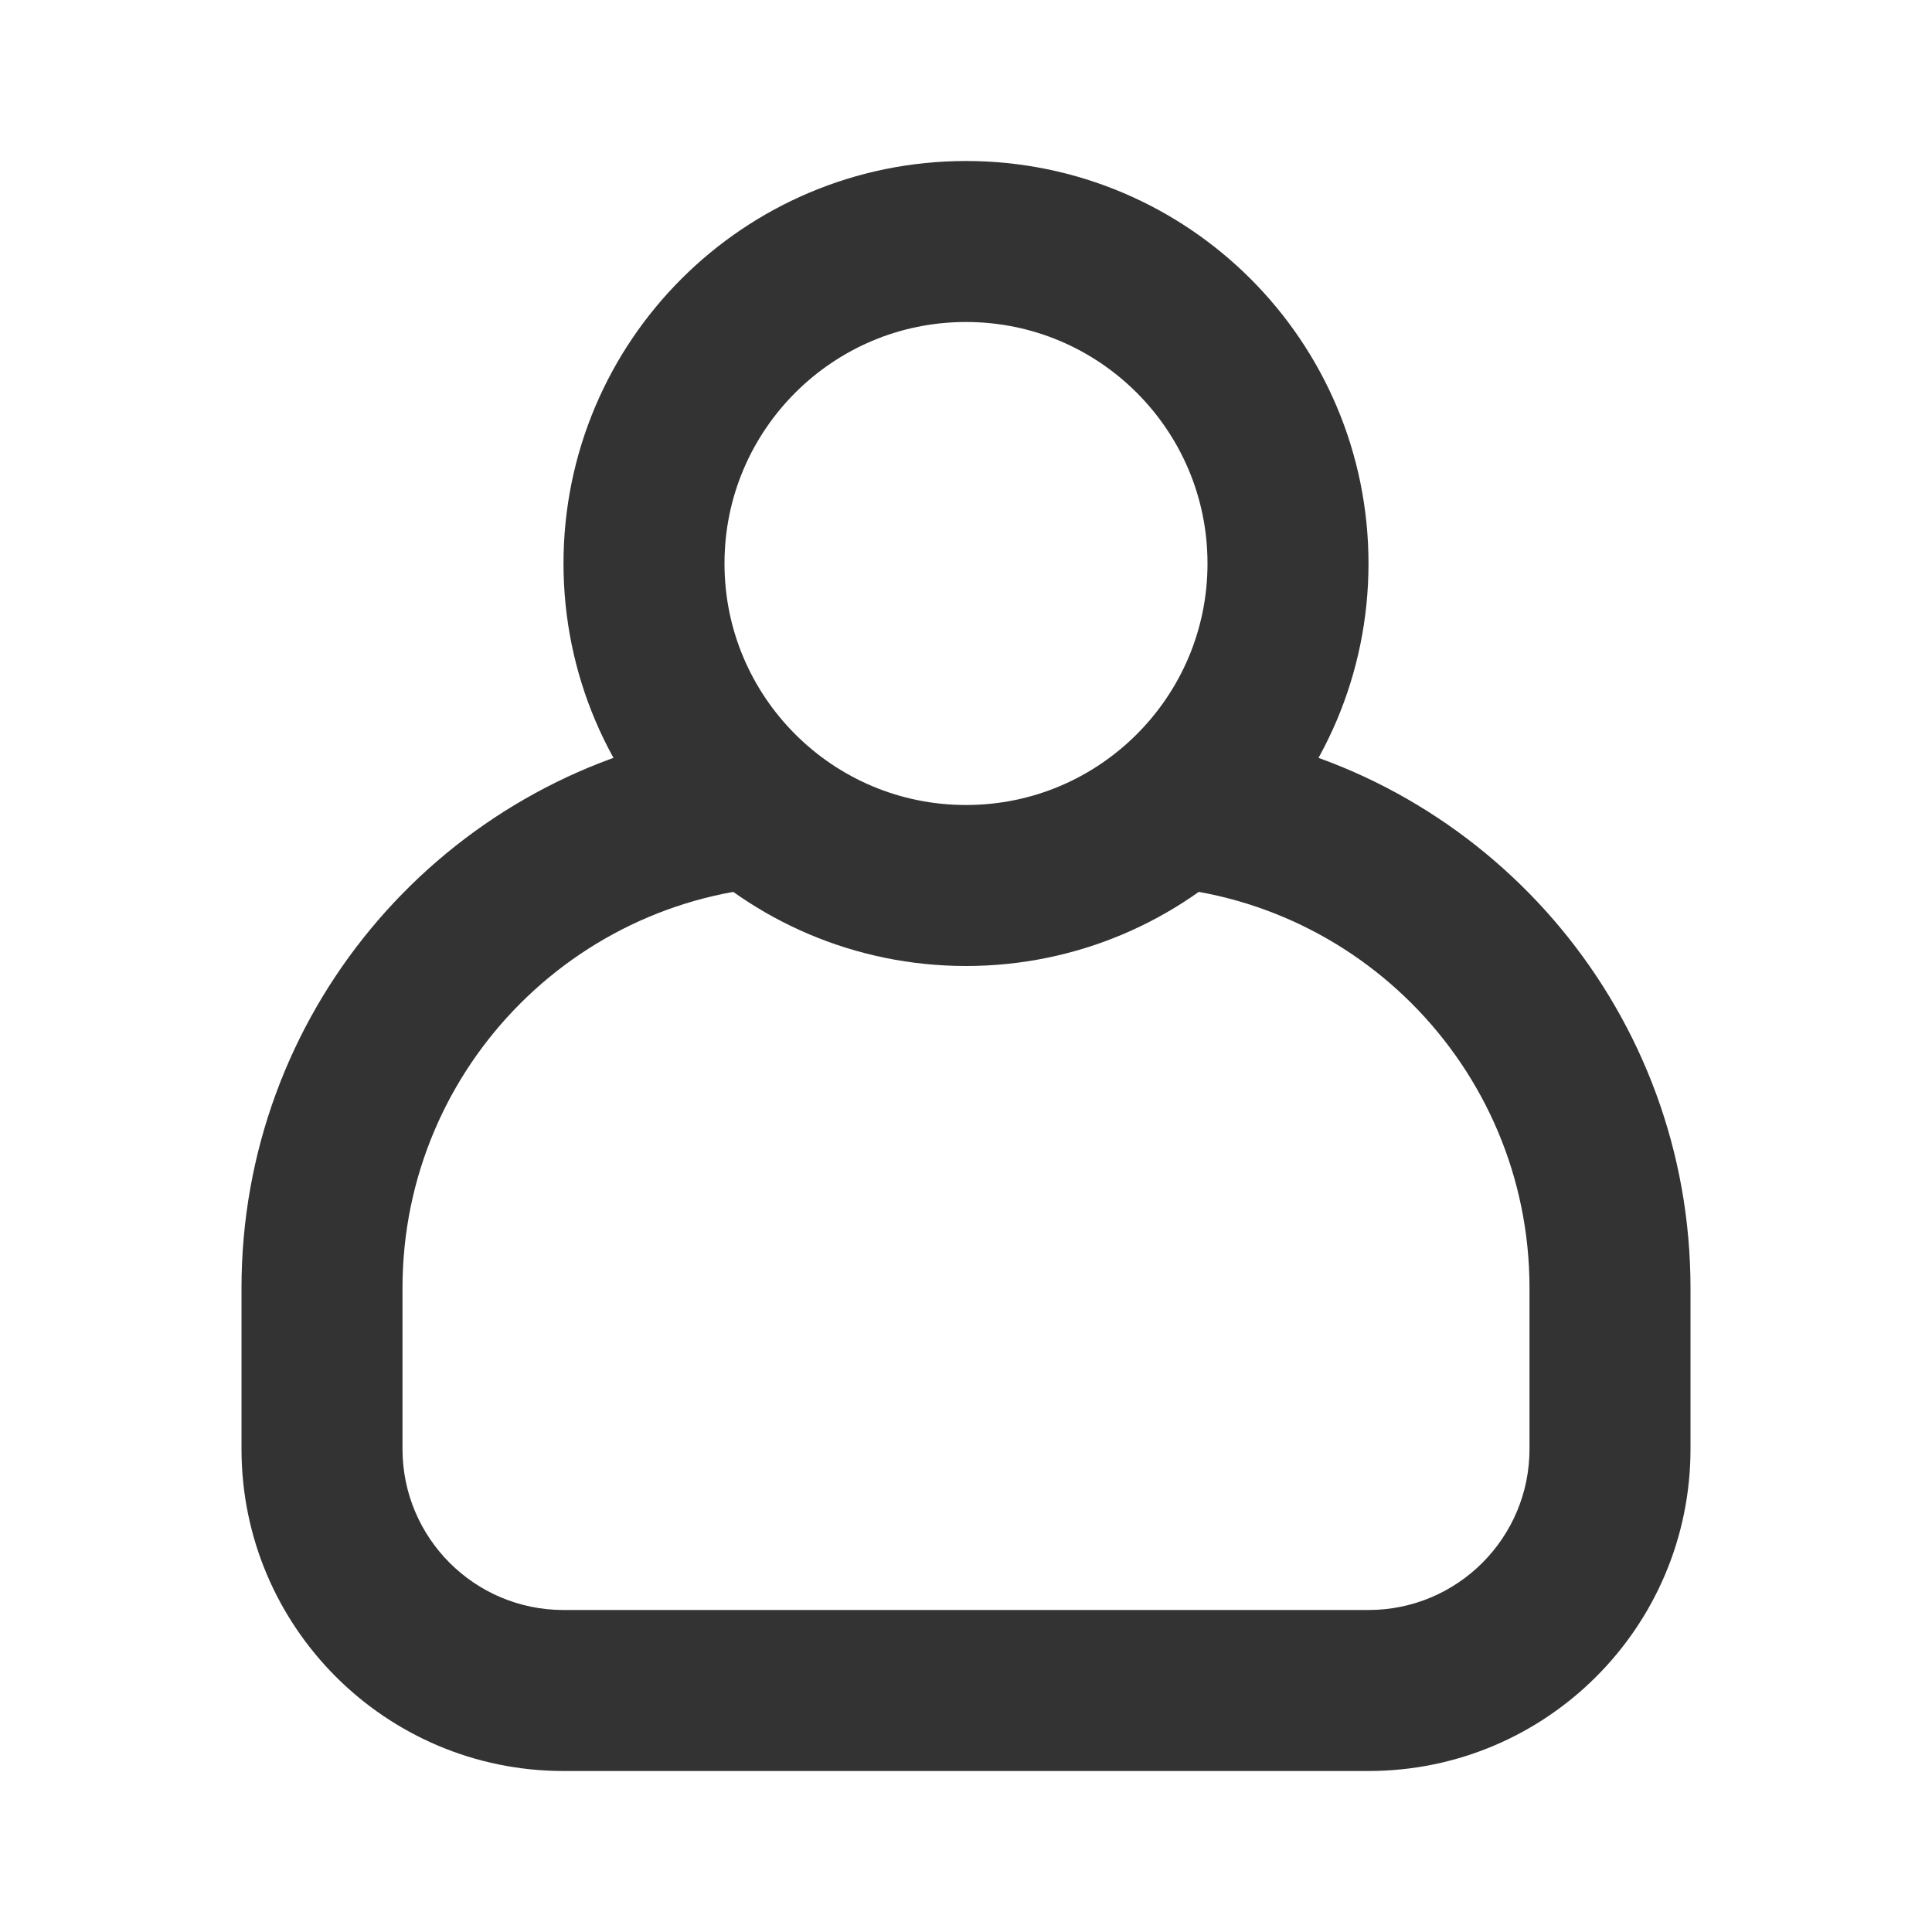
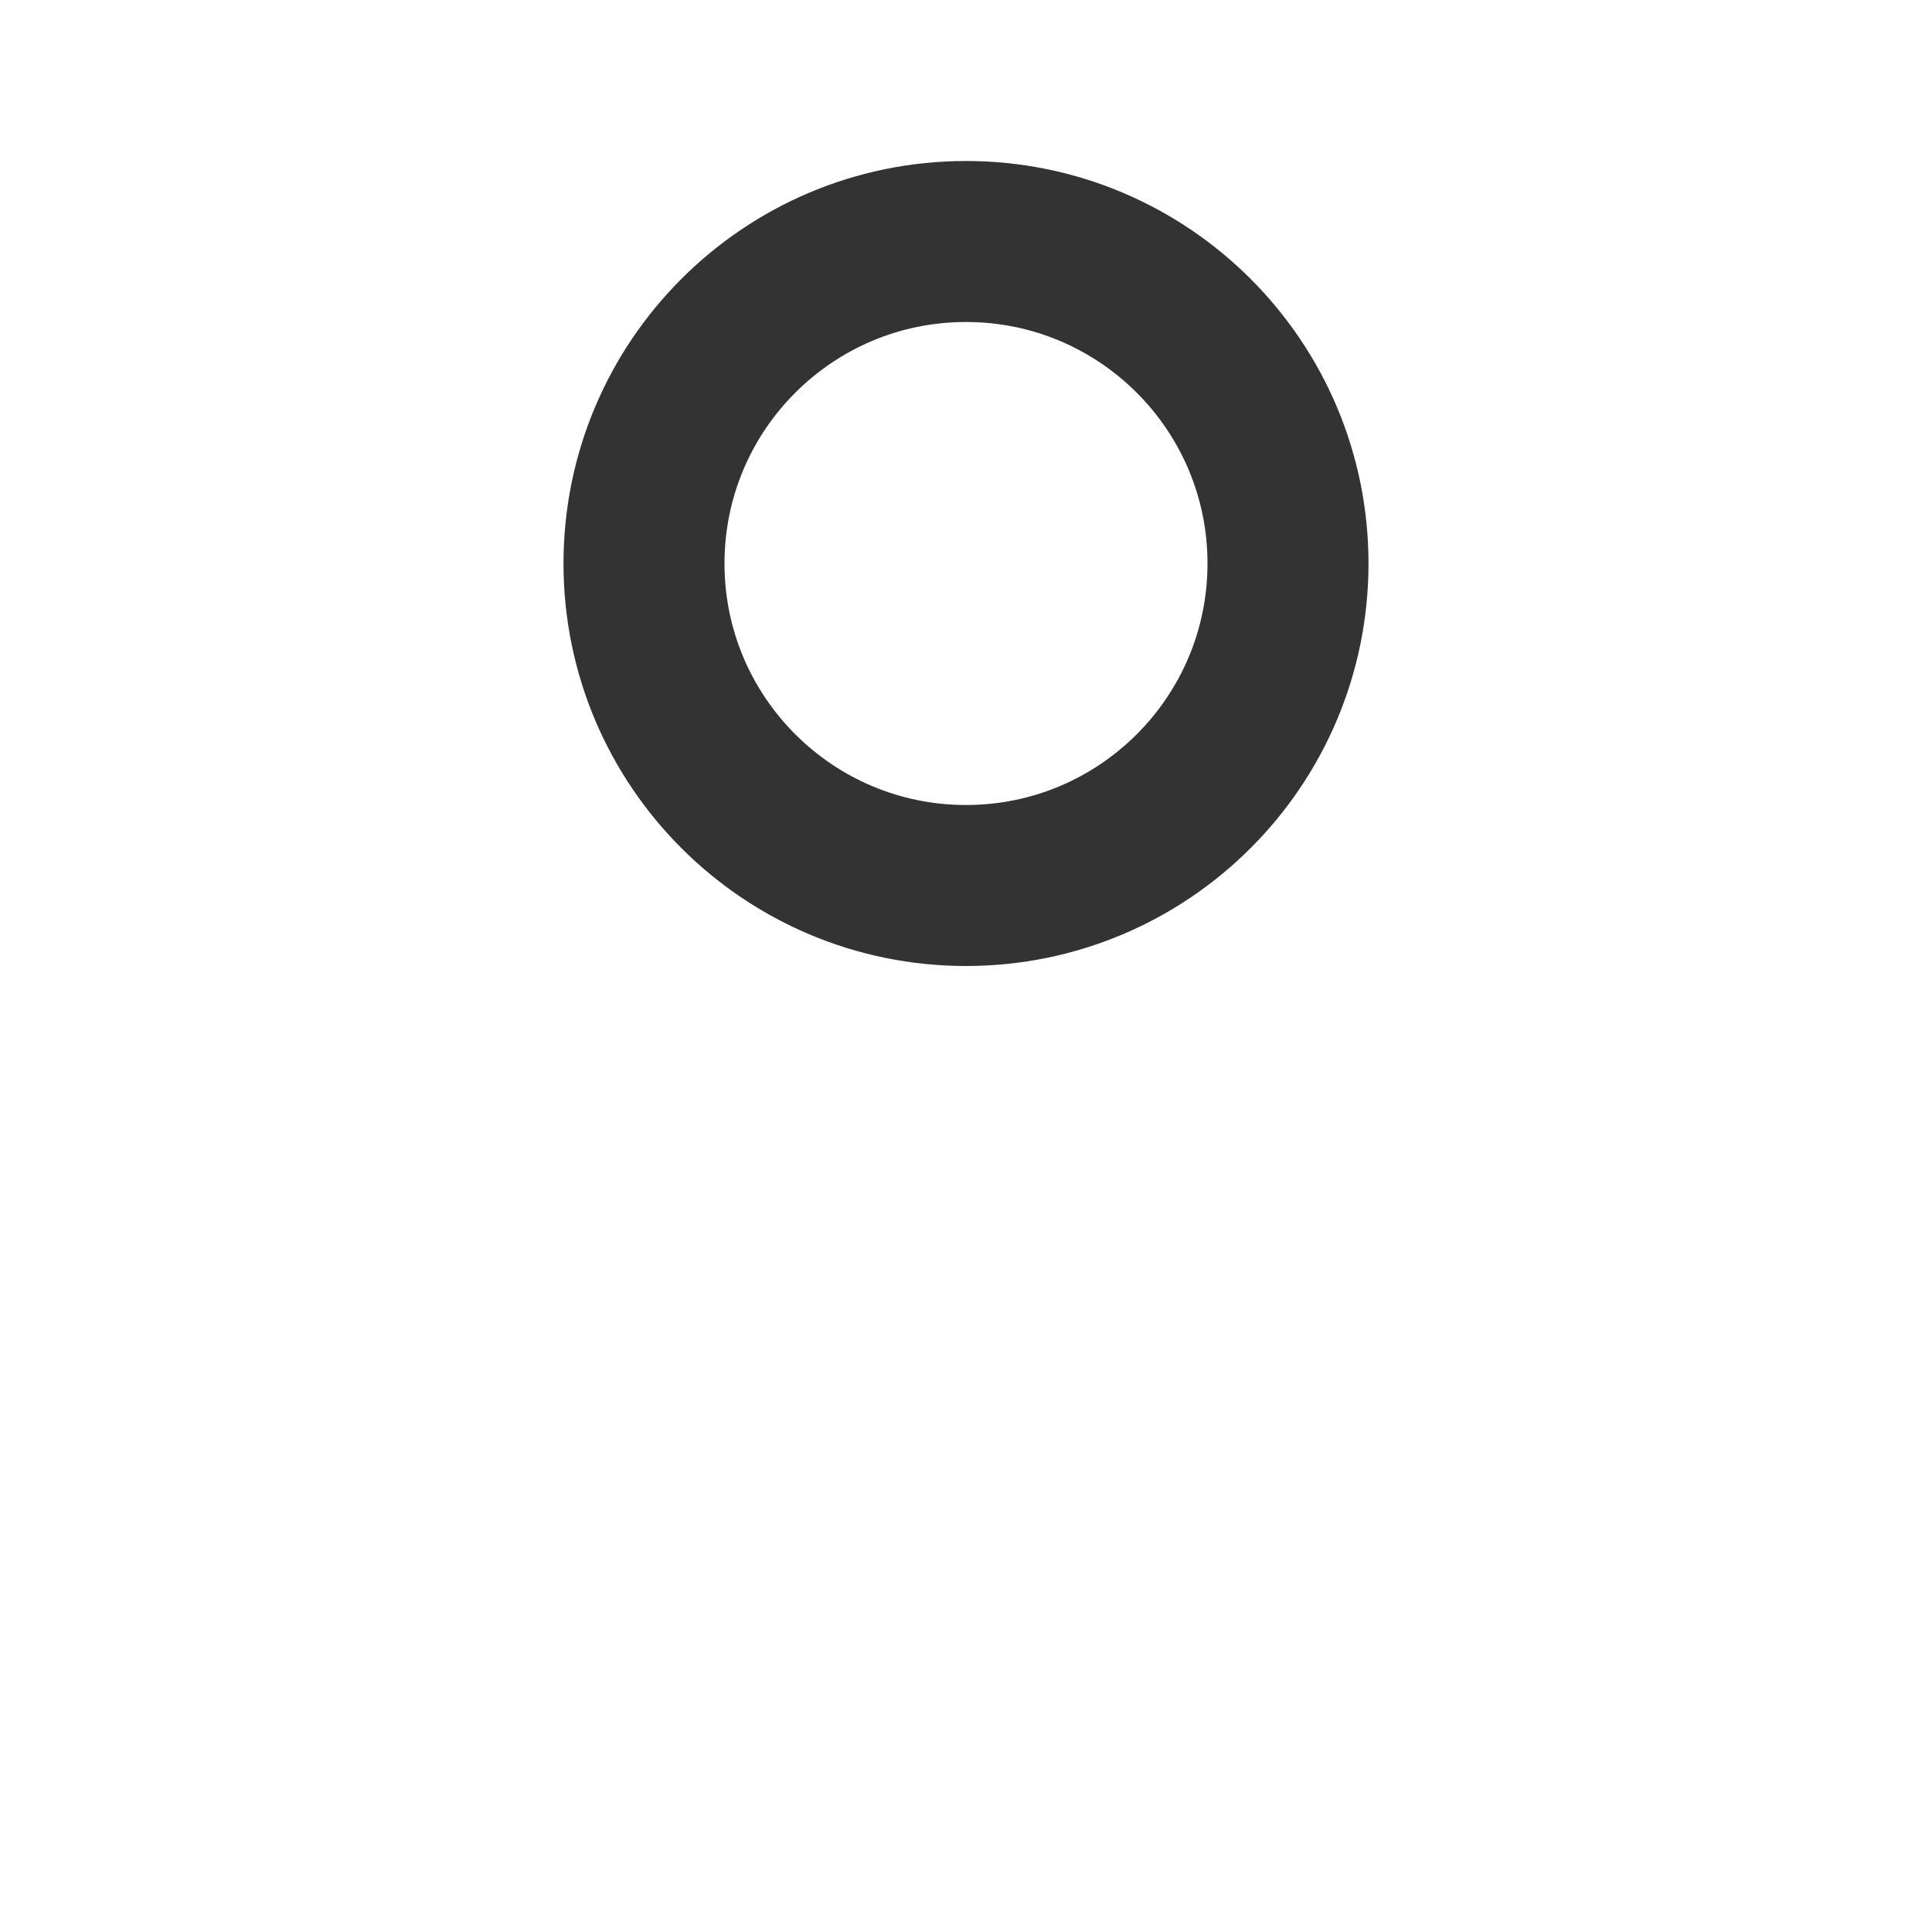
<svg xmlns="http://www.w3.org/2000/svg" width="24" height="24" viewBox="0 0 24 24" fill="none">
  <path d="M12 11C14.209 11 16 9.209 16 7C16 4.791 14.209 3 12 3C9.791 3 8 4.791 8 7C8 9.209 9.791 11 12 11Z" stroke="#333333" stroke-width="2" />
-   <path fill-rule="evenodd" clip-rule="evenodd" d="M15.382 9.136C14.673 10.256 13.424 11 12 11C10.576 11 9.327 10.256 8.618 9.136C5.414 9.778 3 12.607 3 16V18C3 20.209 4.791 22 7 22H17C19.209 22 21 20.209 21 18V16C21 12.607 18.586 9.778 15.382 9.136ZM12 11H10C7.239 11 5 13.238 5 16V18C5 19.104 5.895 20 7 20H17C18.105 20 19 19.104 19 18V16C19 13.238 16.761 11 14 11H12Z" fill="#333333" />
</svg>